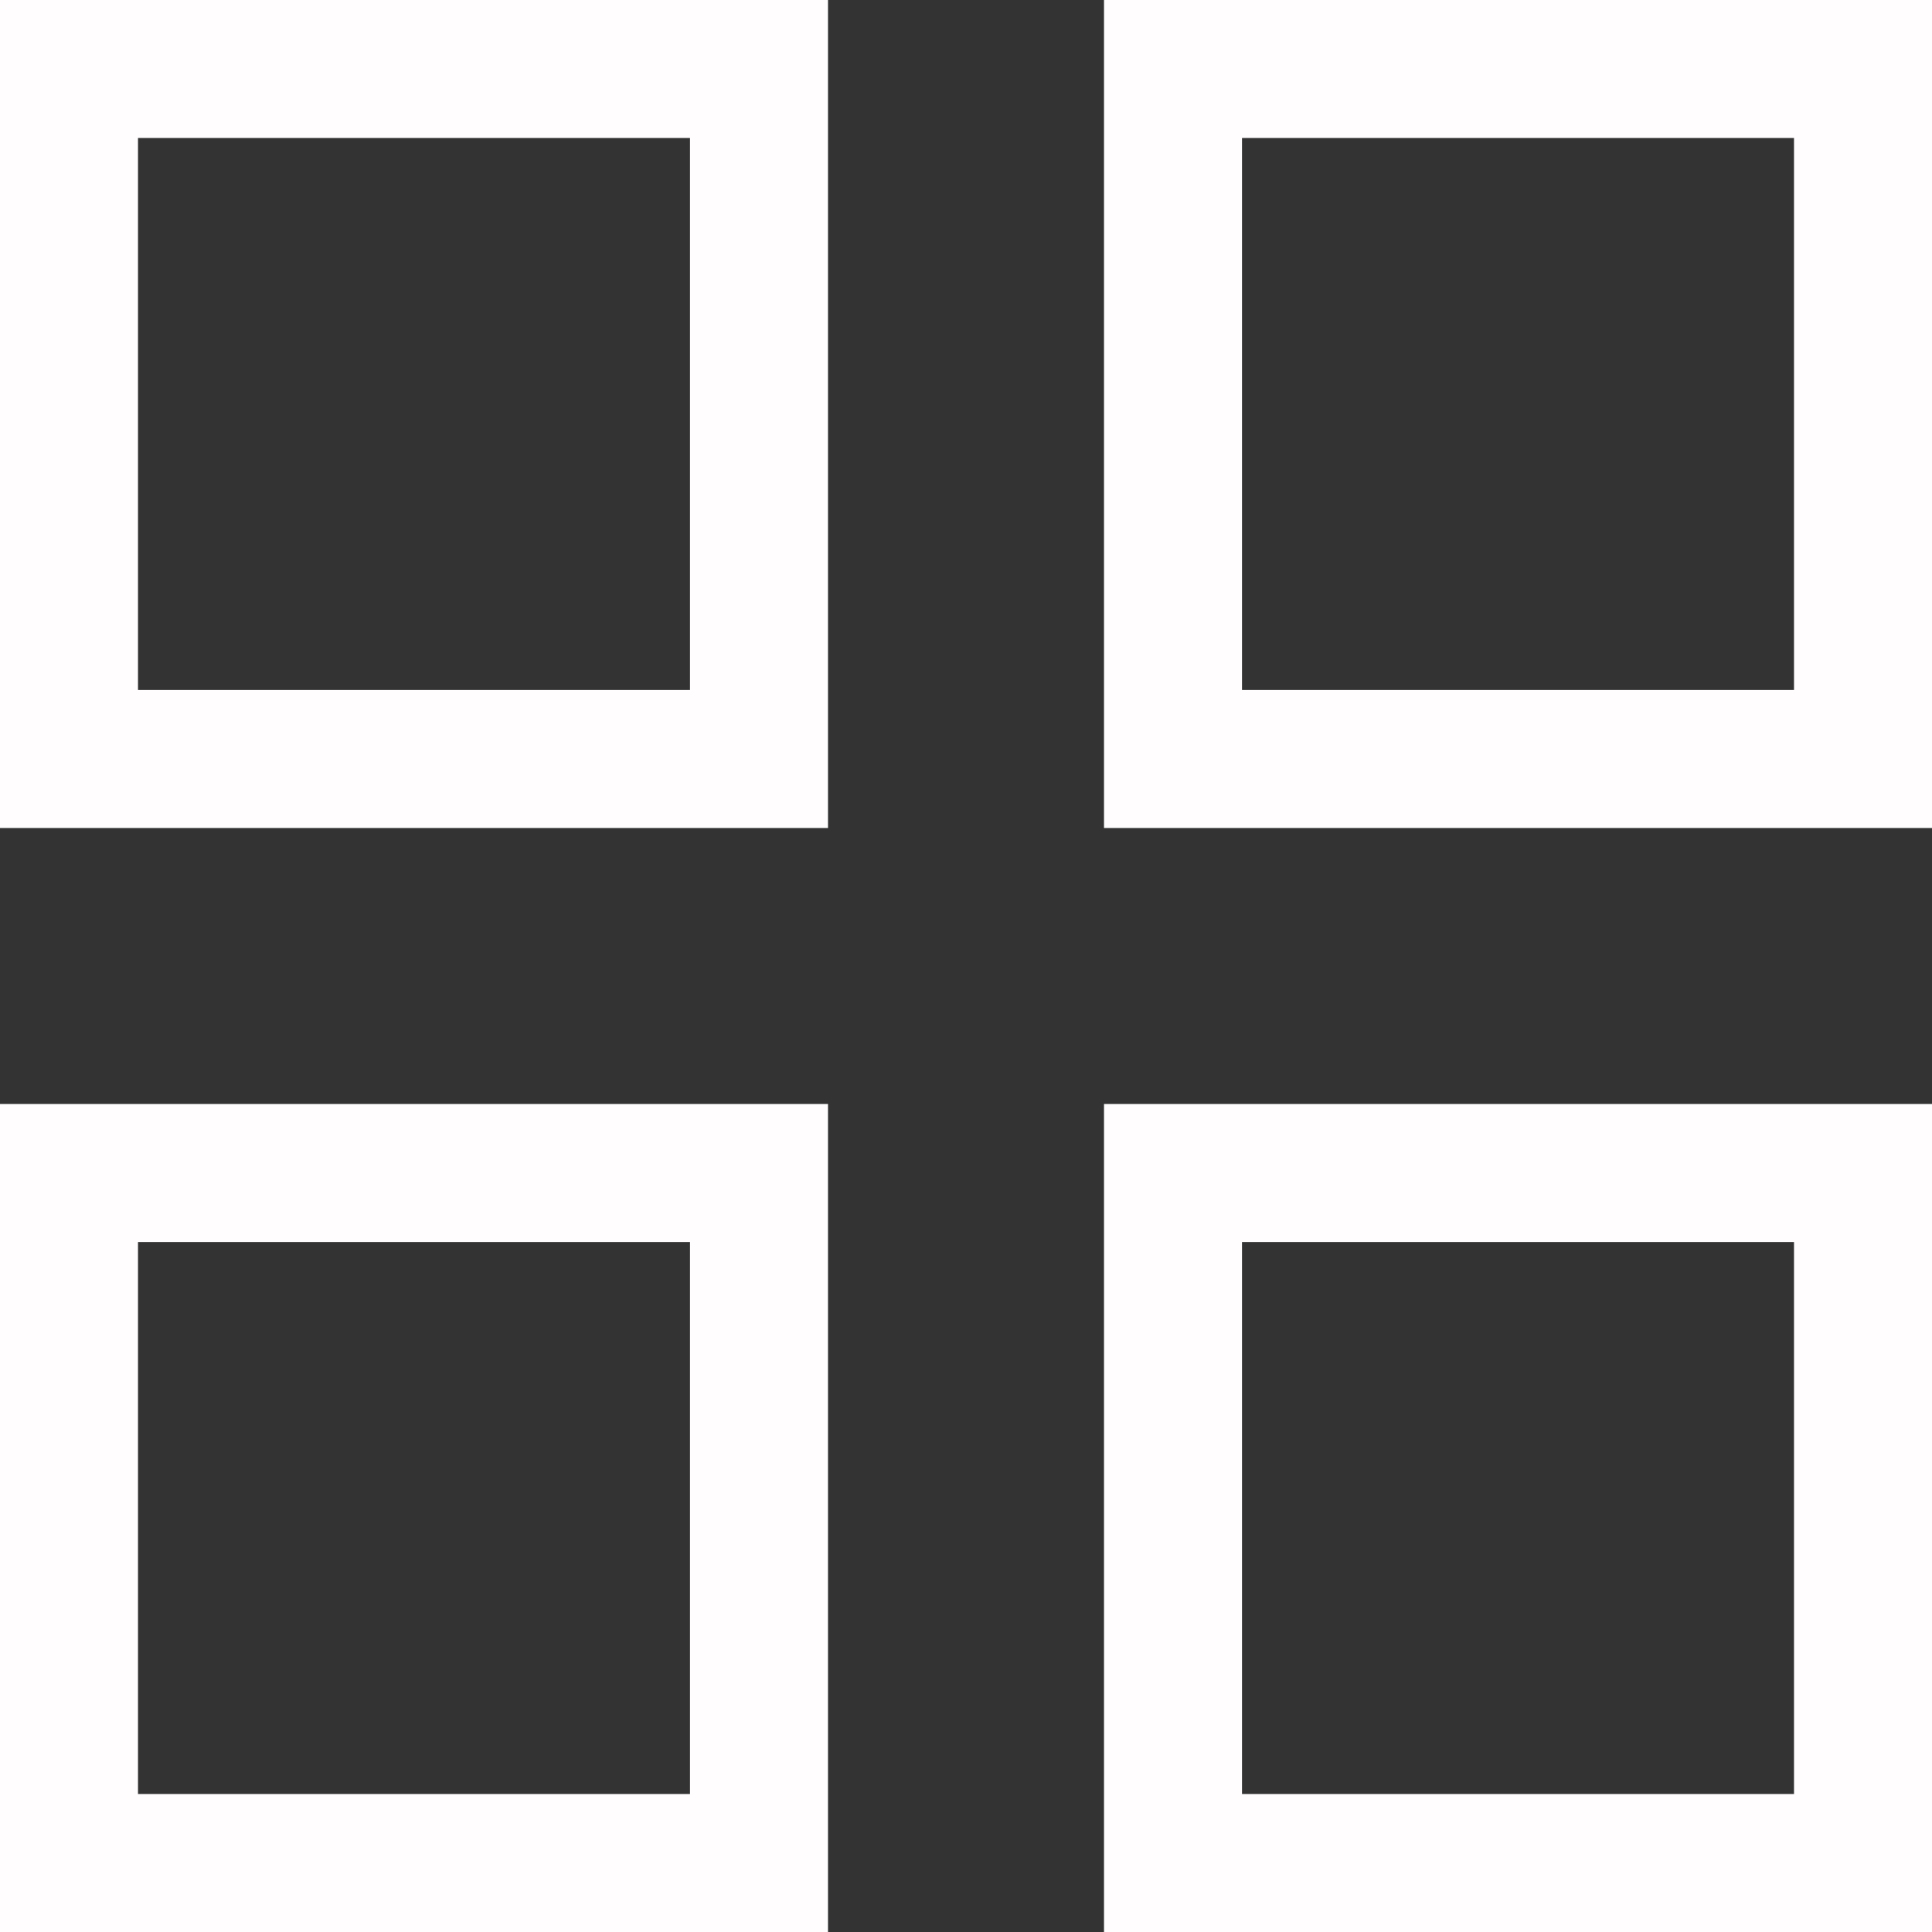
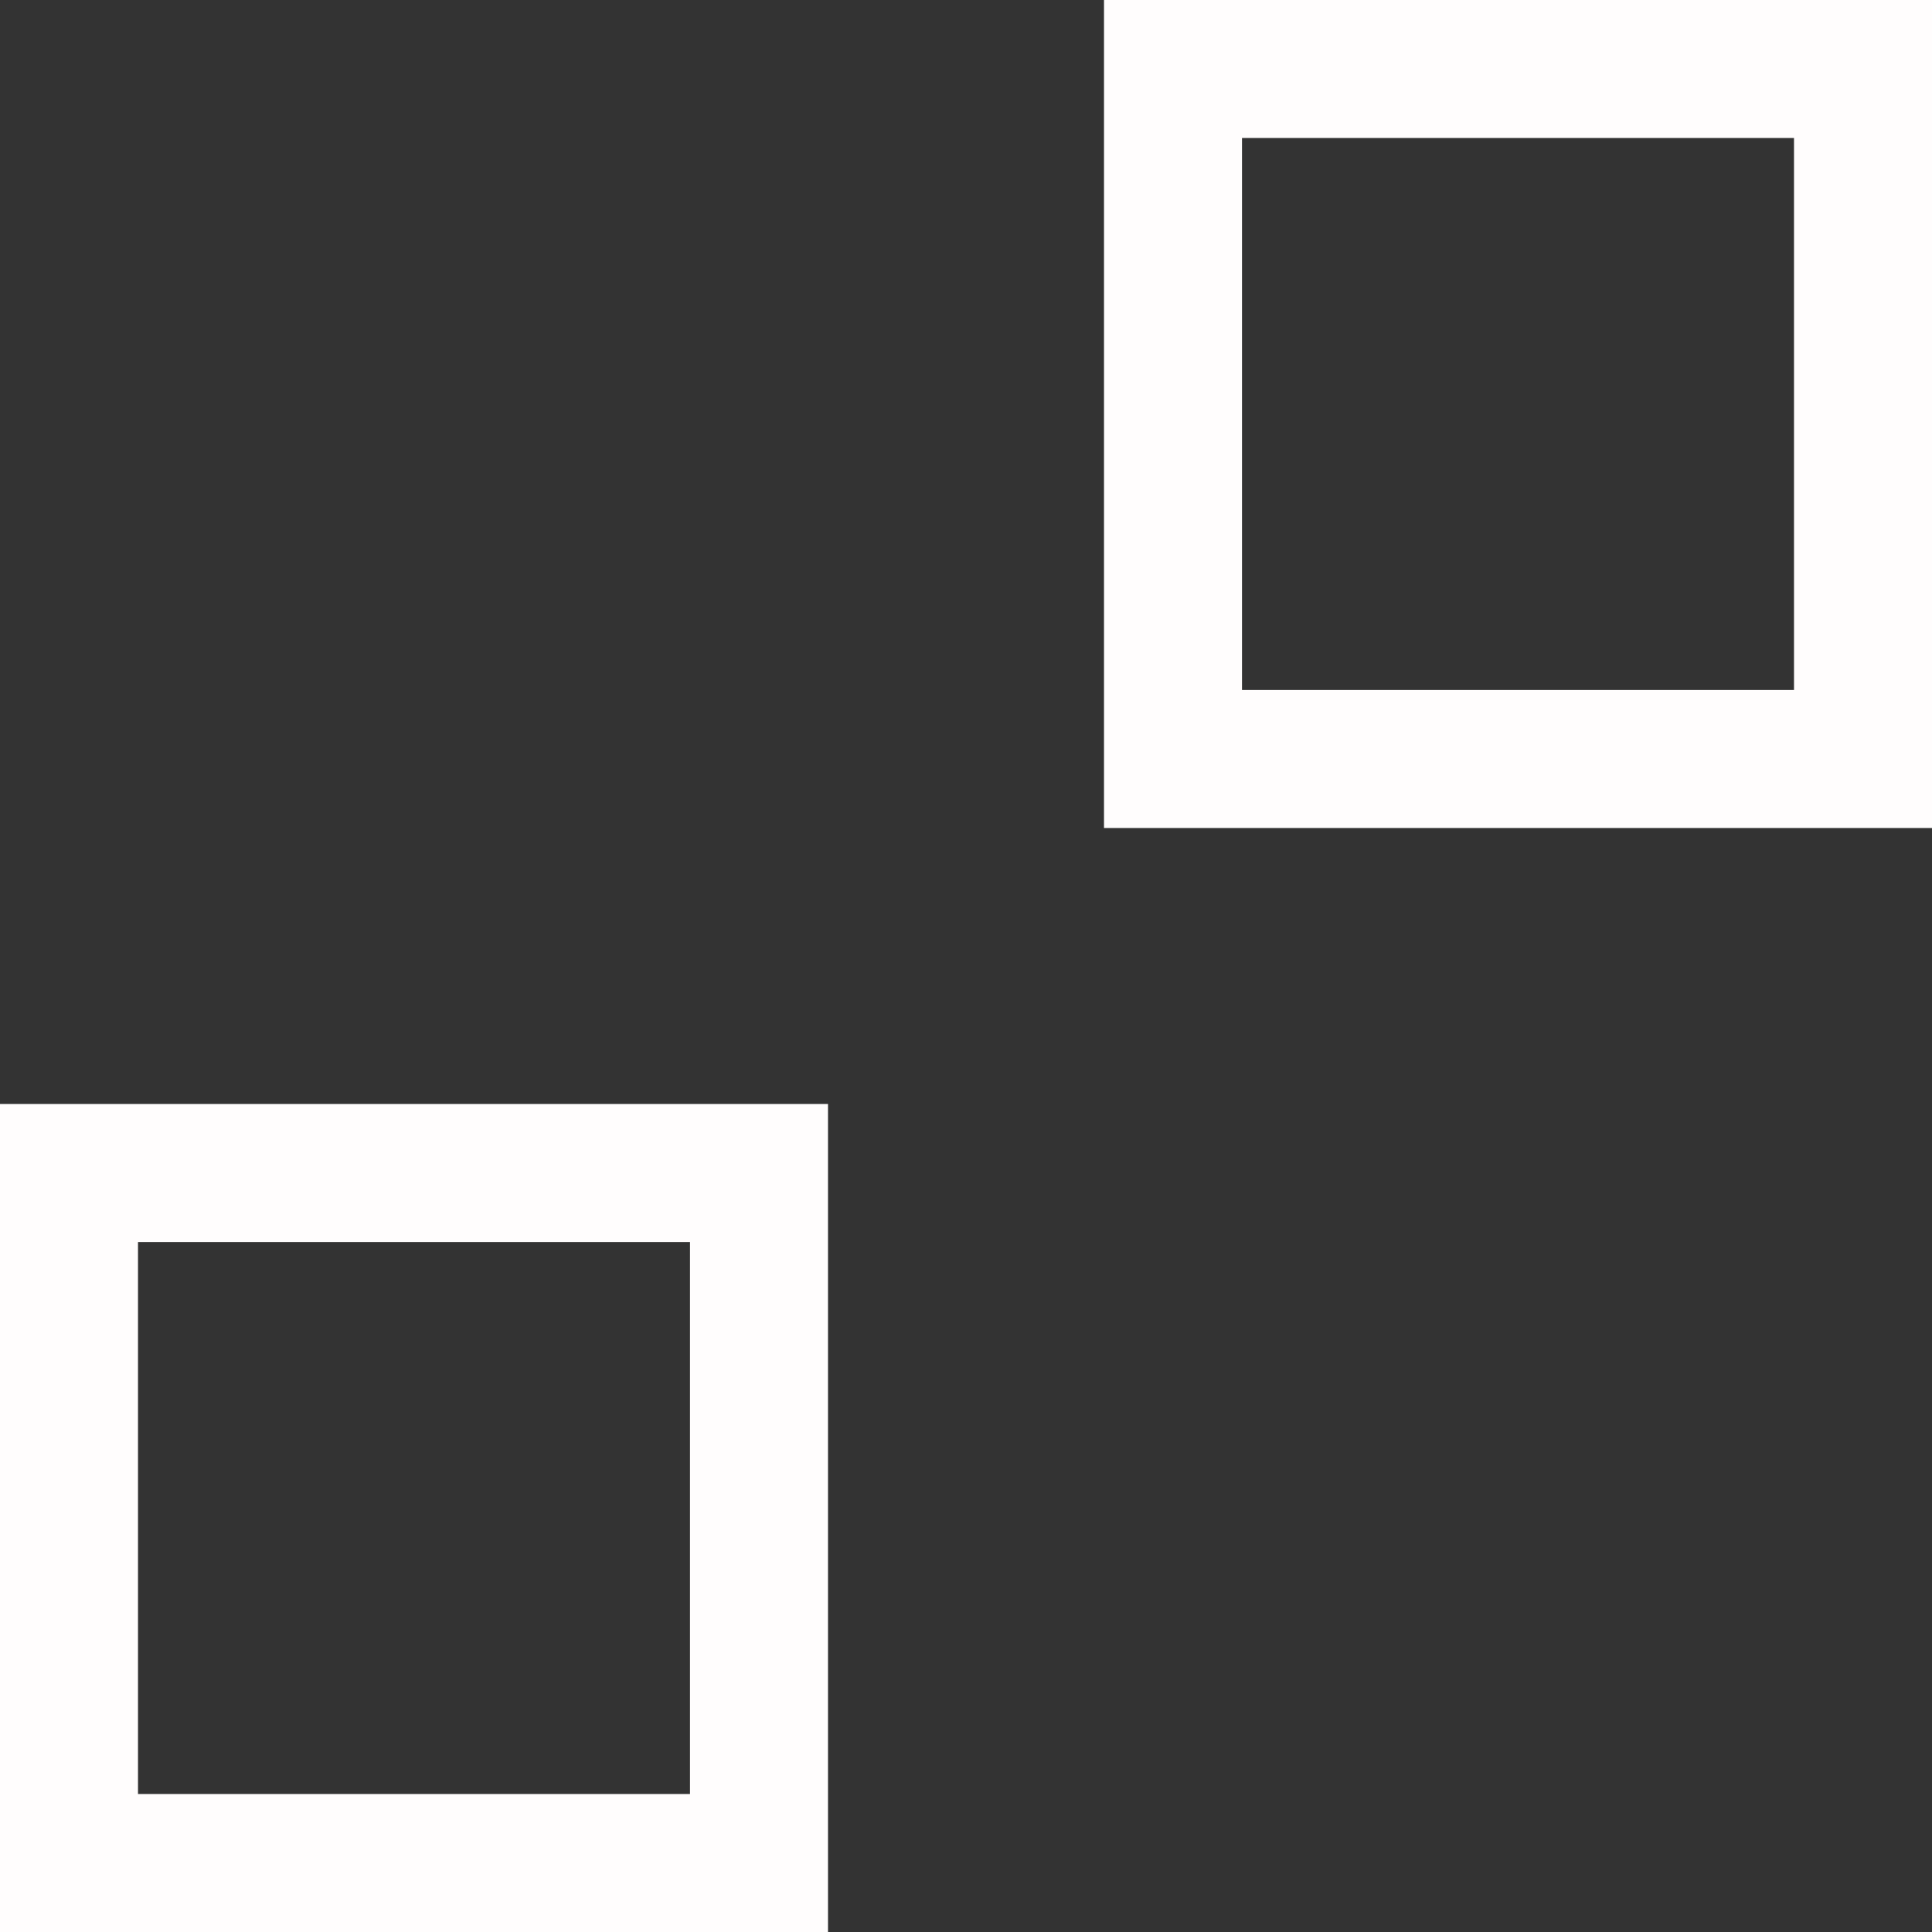
<svg xmlns="http://www.w3.org/2000/svg" viewBox="5989.5 4989.5 21 21" width="21" height="21" data-guides="{&quot;vertical&quot;:[],&quot;horizontal&quot;:[]}">
  <rect x="5989.5" y="4989.5" width="21" height="21" fill="#333333" stroke="none" />
-   <path color="rgb(51, 51, 51)" font-size-adjust="none" stroke-width="1.5" stroke="#fffdfd" x="0.75" y="0.75" width="7.5" height="7.5" id="tSvg15a64c27835" title="Rectangle 1" fill="none" fill-opacity="1" stroke-opacity="1" d="M 5990.25 4990.25L 5997.75 4990.25L 5997.75 4997.75L 5990.25 4997.75Z" style="transform: rotate(0deg); transform-origin: 5994px 4994px;" />
  <path color="rgb(51, 51, 51)" font-size-adjust="none" stroke-width="1.5" stroke="#fffdfd" x="12.75" y="0.75" width="7.5" height="7.5" id="tSvg9e2d59b512" title="Rectangle 2" fill="none" fill-opacity="1" stroke-opacity="1" d="M 6002.25 4990.25L 6009.75 4990.25L 6009.75 4997.75L 6002.25 4997.75Z" style="transform: rotate(0deg); transform-origin: 6006px 4994px;" />
  <path color="rgb(51, 51, 51)" font-size-adjust="none" stroke-width="1.5" stroke="#fffdfd" x="0.75" y="12.75" width="7.5" height="7.5" id="tSvg47d4f7020d" title="Rectangle 3" fill="none" fill-opacity="1" stroke-opacity="1" d="M 5990.25 5002.25L 5997.75 5002.25L 5997.75 5009.75L 5990.25 5009.75Z" style="transform: rotate(0deg); transform-origin: 5994px 5006px;" />
-   <path color="rgb(51, 51, 51)" font-size-adjust="none" stroke-width="1.5" stroke="#fffdfd" x="12.75" y="12.75" width="7.5" height="7.5" id="tSvg106290b6edb" title="Rectangle 4" fill="#8a4e4e" fill-opacity="0" stroke-opacity="1" d="M 6002.25 5002.25L 6009.75 5002.25L 6009.75 5009.75L 6002.25 5009.75Z" style="transform: rotate(0deg); transform-origin: 6006px 5006px;" />
  <defs />
</svg>